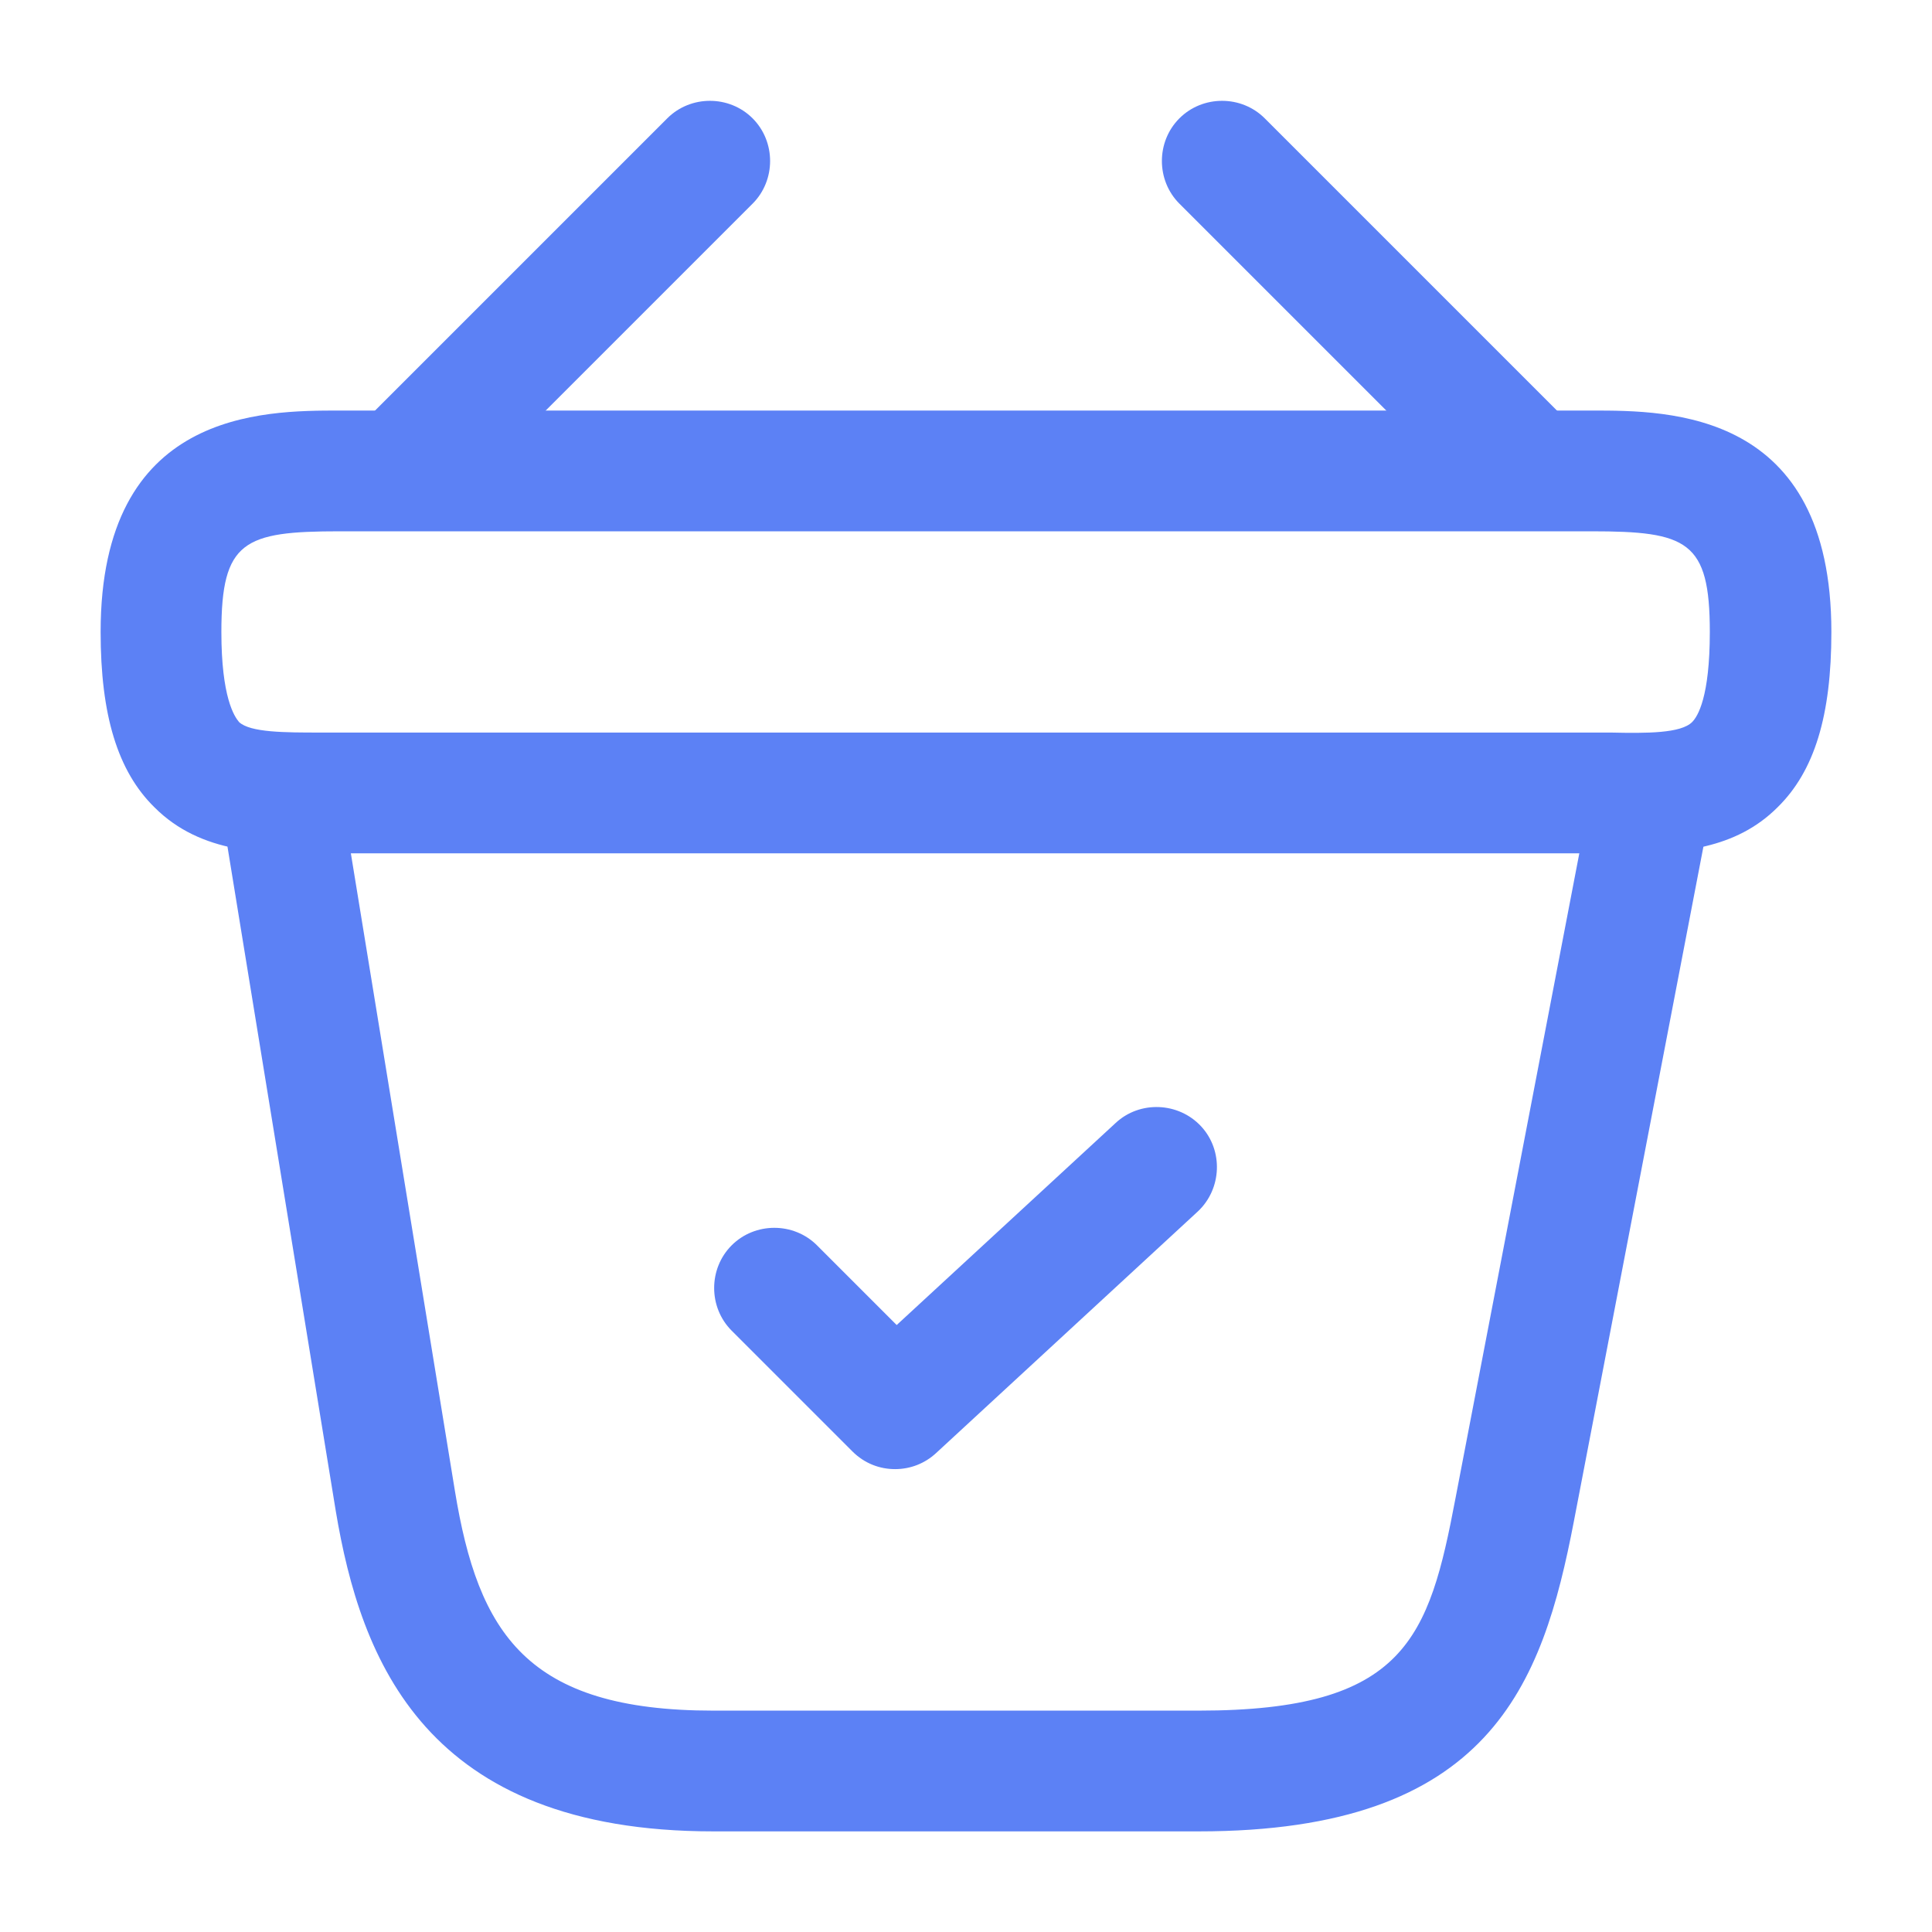
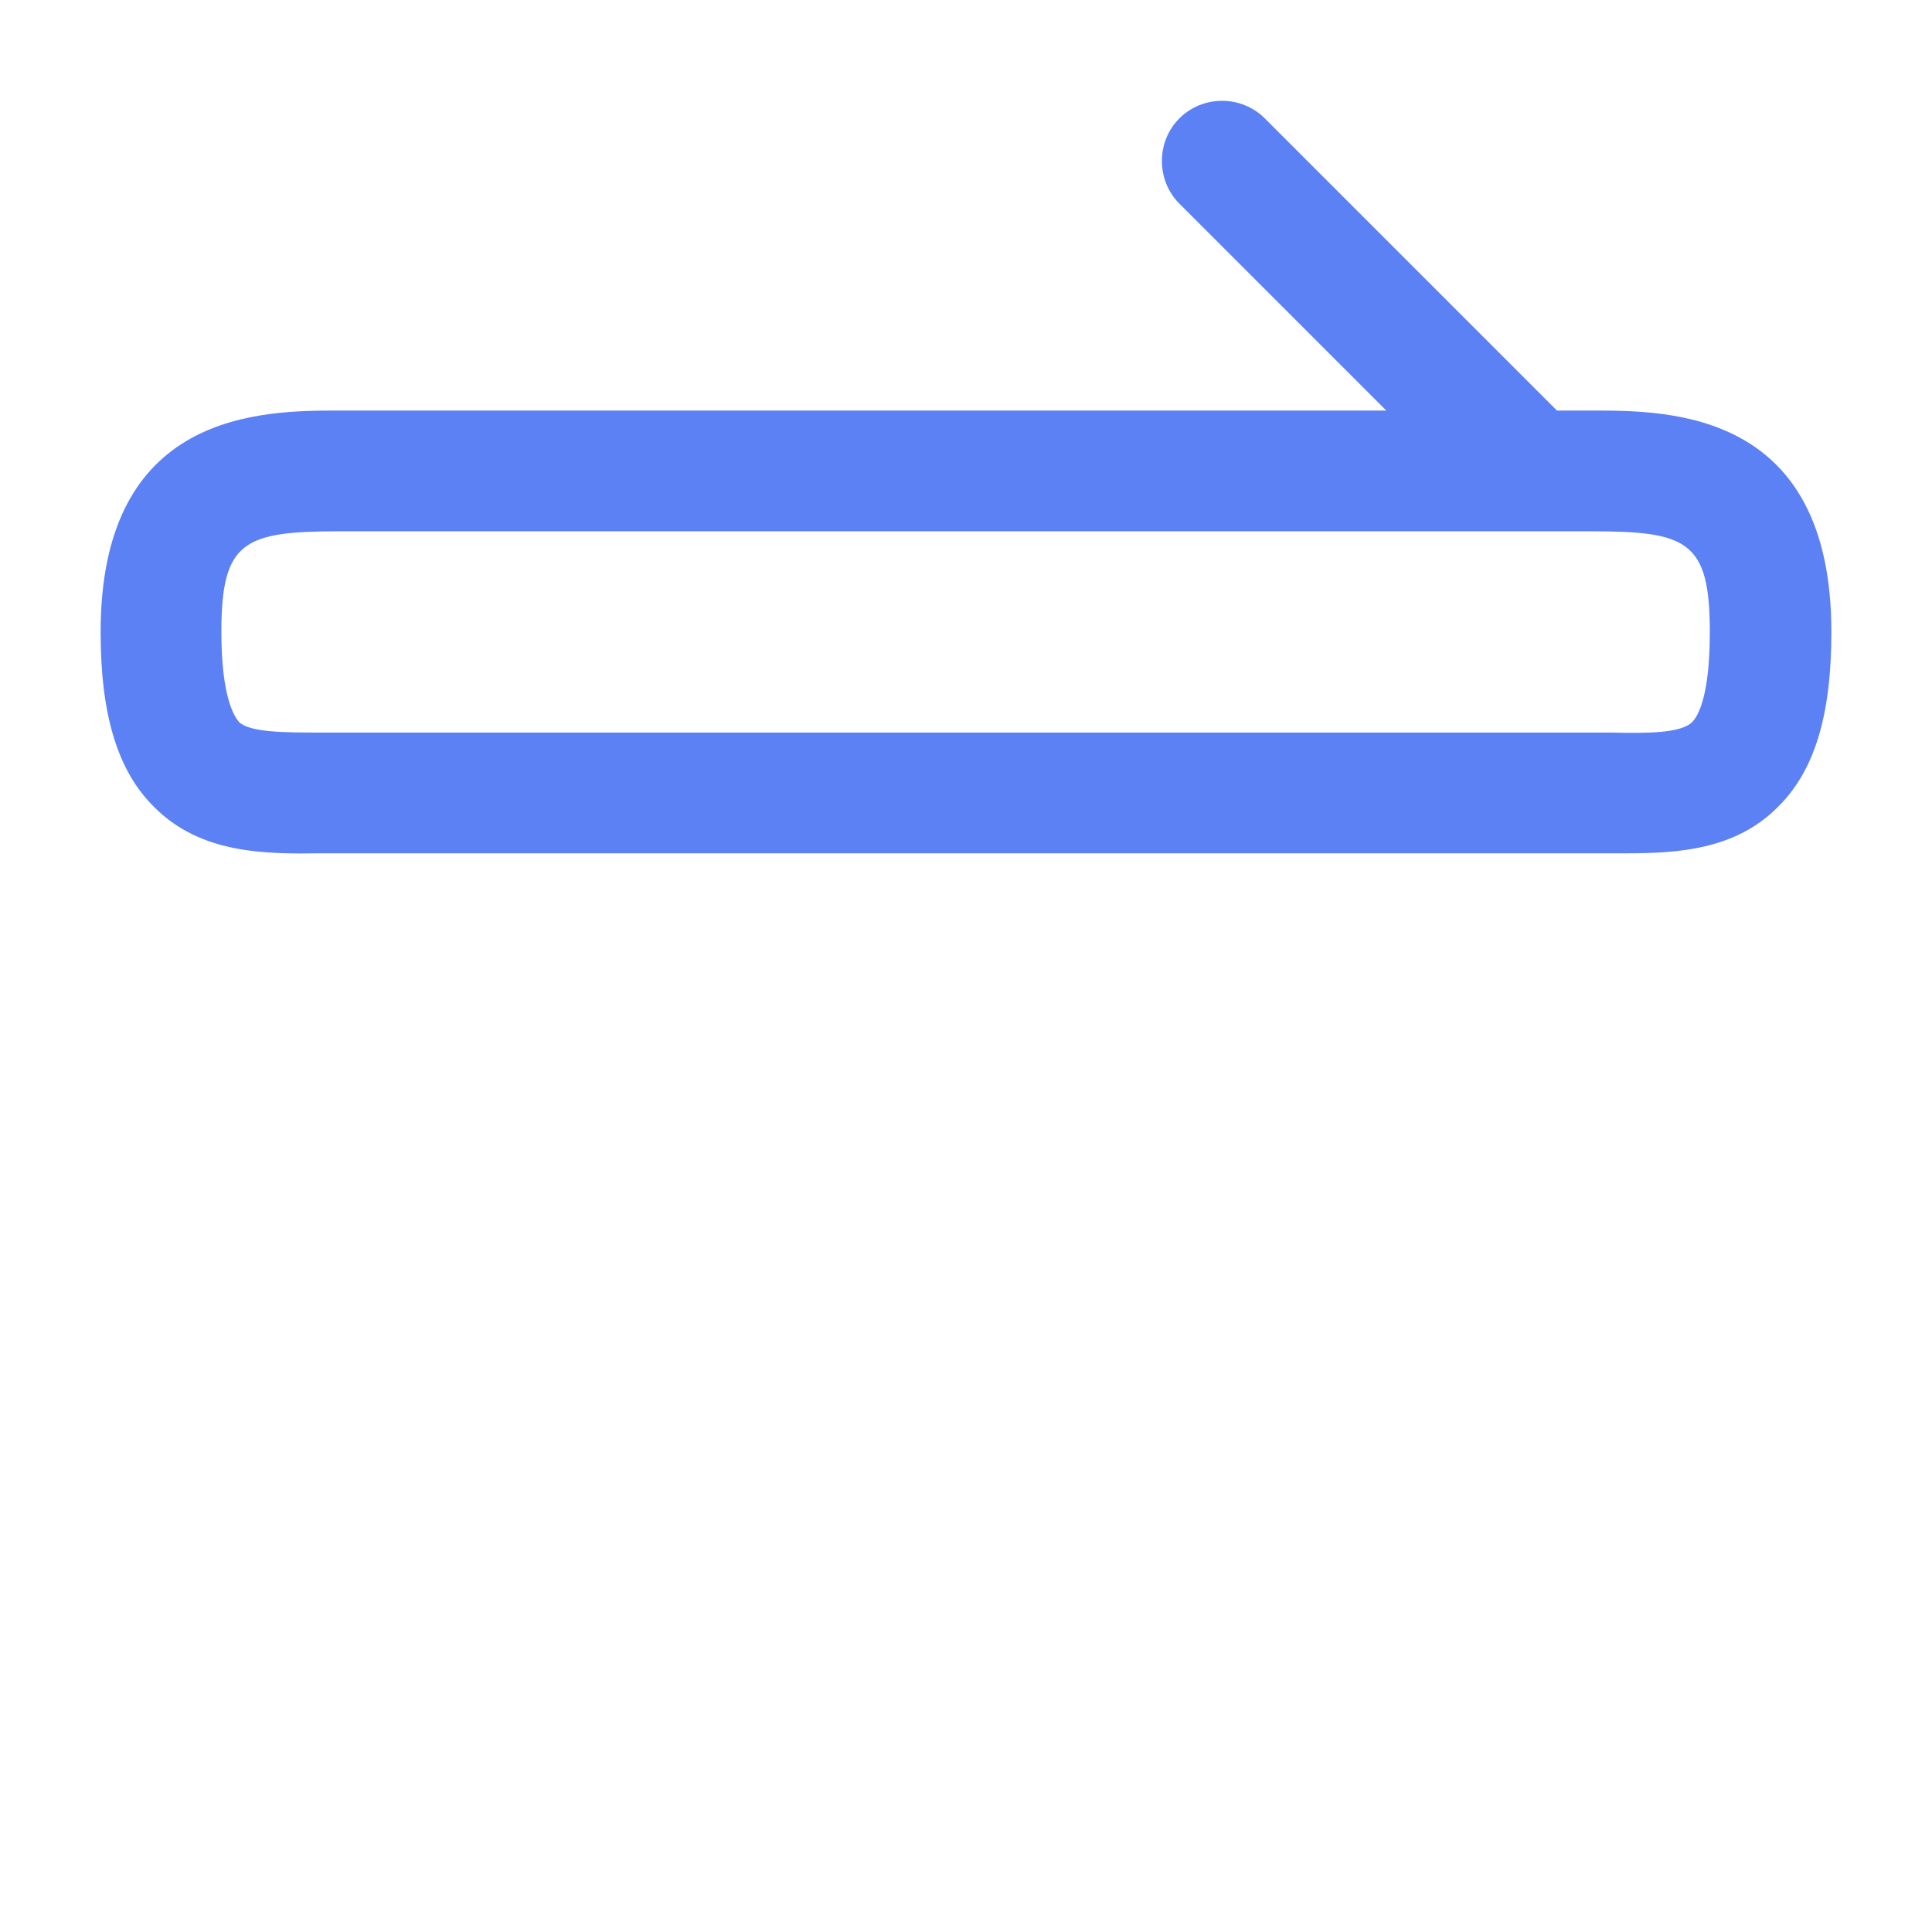
<svg xmlns="http://www.w3.org/2000/svg" width="24" height="24" viewBox="0 0 24 24" fill="none">
-   <path d="M11.119 18.25C10.929 18.25 10.739 18.18 10.589 18.03L9.089 16.53C8.799 16.24 8.799 15.76 9.089 15.47C9.379 15.18 9.859 15.18 10.149 15.47L11.139 16.46L13.859 13.95C14.159 13.67 14.639 13.69 14.919 13.99C15.199 14.29 15.179 14.77 14.879 15.05L11.629 18.05C11.489 18.18 11.309 18.25 11.119 18.25Z" fill="#5C81F5" />
-   <path d="M5.189 6.38C4.999 6.38 4.799 6.3 4.659 6.16C4.369 5.87 4.369 5.39 4.659 5.1L8.289 1.47C8.579 1.18 9.059 1.18 9.349 1.47C9.639 1.76 9.639 2.24 9.349 2.53L5.719 6.16C5.569 6.3 5.379 6.38 5.189 6.38Z" fill="#5C81F5" />
  <path d="M18.811 6.38C18.621 6.38 18.431 6.31 18.281 6.16L14.651 2.53C14.361 2.24 14.361 1.76 14.651 1.47C14.941 1.18 15.421 1.18 15.711 1.47L19.341 5.1C19.631 5.39 19.631 5.87 19.341 6.16C19.201 6.3 19.001 6.38 18.811 6.38Z" fill="#5C81F5" />
  <path d="M20.21 10.6C20.14 10.6 20.07 10.6 20 10.6H19.77H4C3.3 10.61 2.5 10.61 1.92 10.03C1.46 9.58 1.25 8.88 1.25 7.85C1.25 5.1 3.26 5.1 4.22 5.1H19.78C20.74 5.1 22.75 5.1 22.75 7.85C22.75 8.89 22.54 9.58 22.08 10.03C21.56 10.55 20.86 10.6 20.21 10.6ZM4.22 9.1H20.01C20.46 9.11 20.88 9.11 21.02 8.97C21.09 8.9 21.24 8.66 21.24 7.85C21.24 6.72 20.96 6.6 19.77 6.6H4.22C3.03 6.6 2.75 6.72 2.75 7.85C2.75 8.66 2.91 8.9 2.97 8.97C3.11 9.1 3.54 9.1 3.98 9.1H4.22Z" fill="#5C81F5" />
-   <path d="M14.891 22.75H8.861C5.281 22.75 4.481 20.62 4.171 18.77L2.761 10.12C2.691 9.71 2.971 9.33 3.381 9.26C3.781 9.19 4.171 9.47 4.241 9.88L5.651 18.52C5.941 20.29 6.541 21.25 8.861 21.25H14.891C17.461 21.25 17.751 20.35 18.081 18.61L19.761 9.86C19.841 9.45 20.231 9.18 20.641 9.27C21.051 9.35 21.311 9.74 21.231 10.15L19.551 18.9C19.161 20.93 18.511 22.75 14.891 22.75Z" fill="#5C81F5" />
</svg>